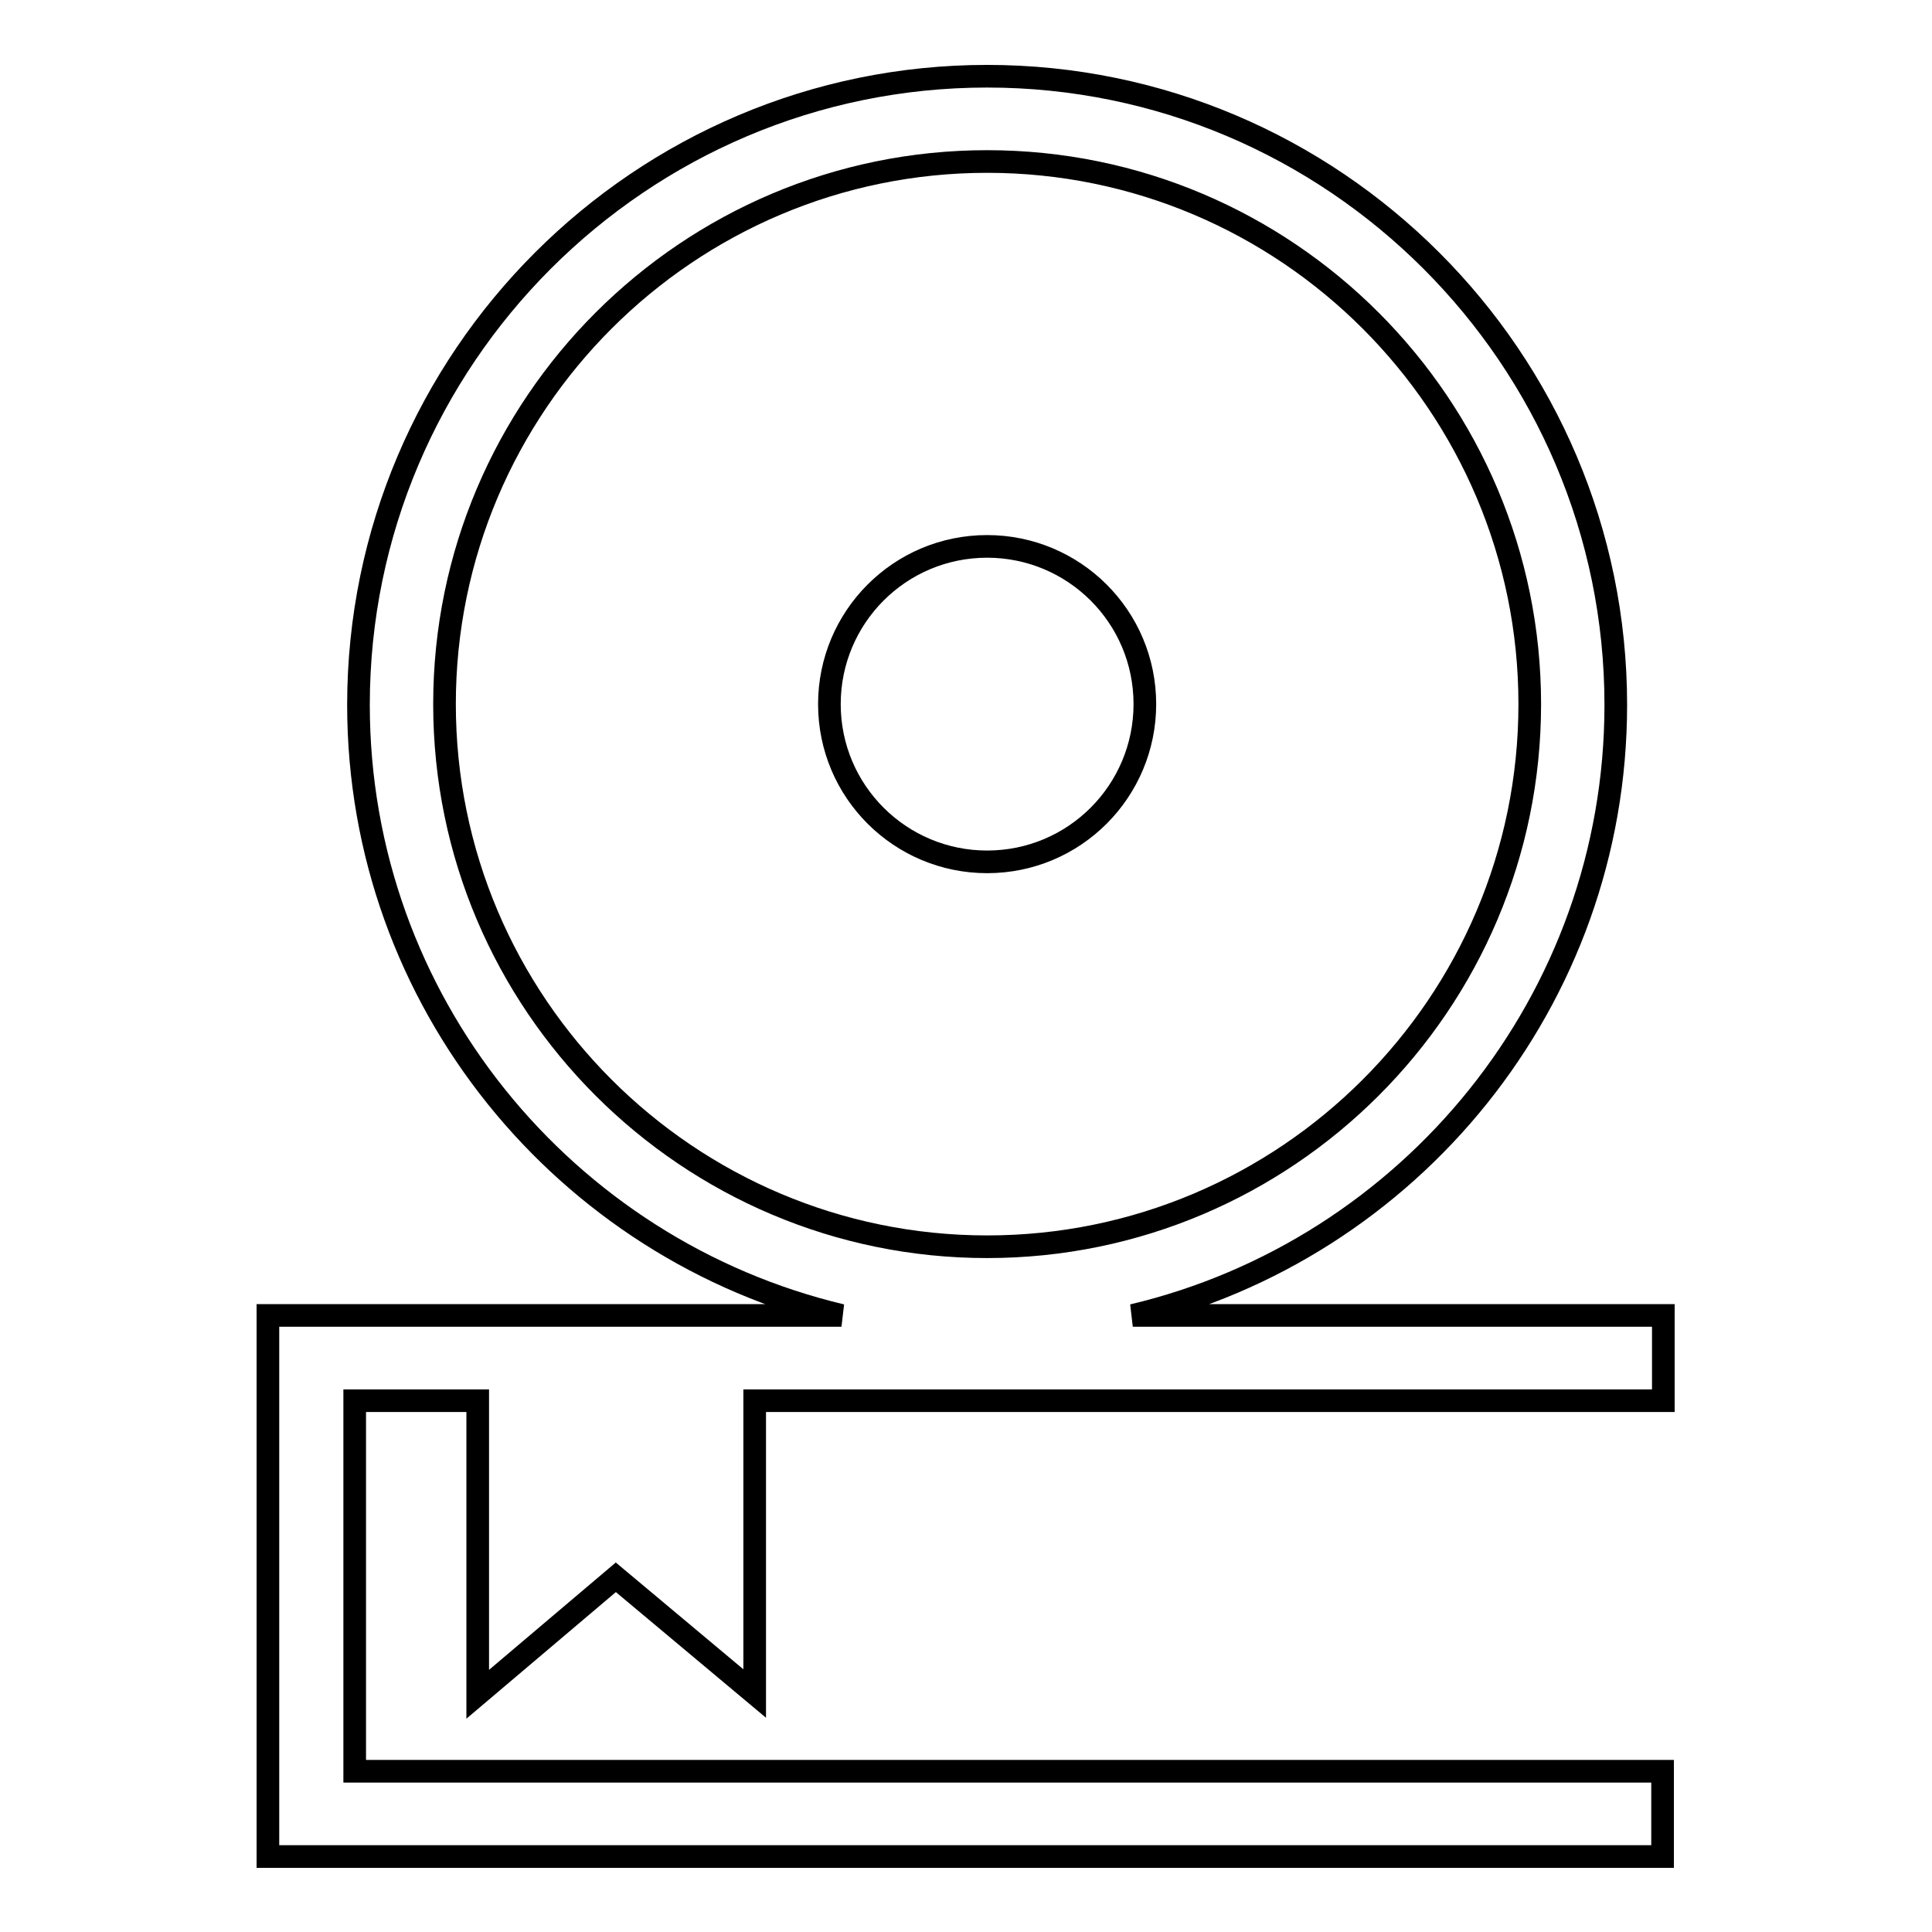
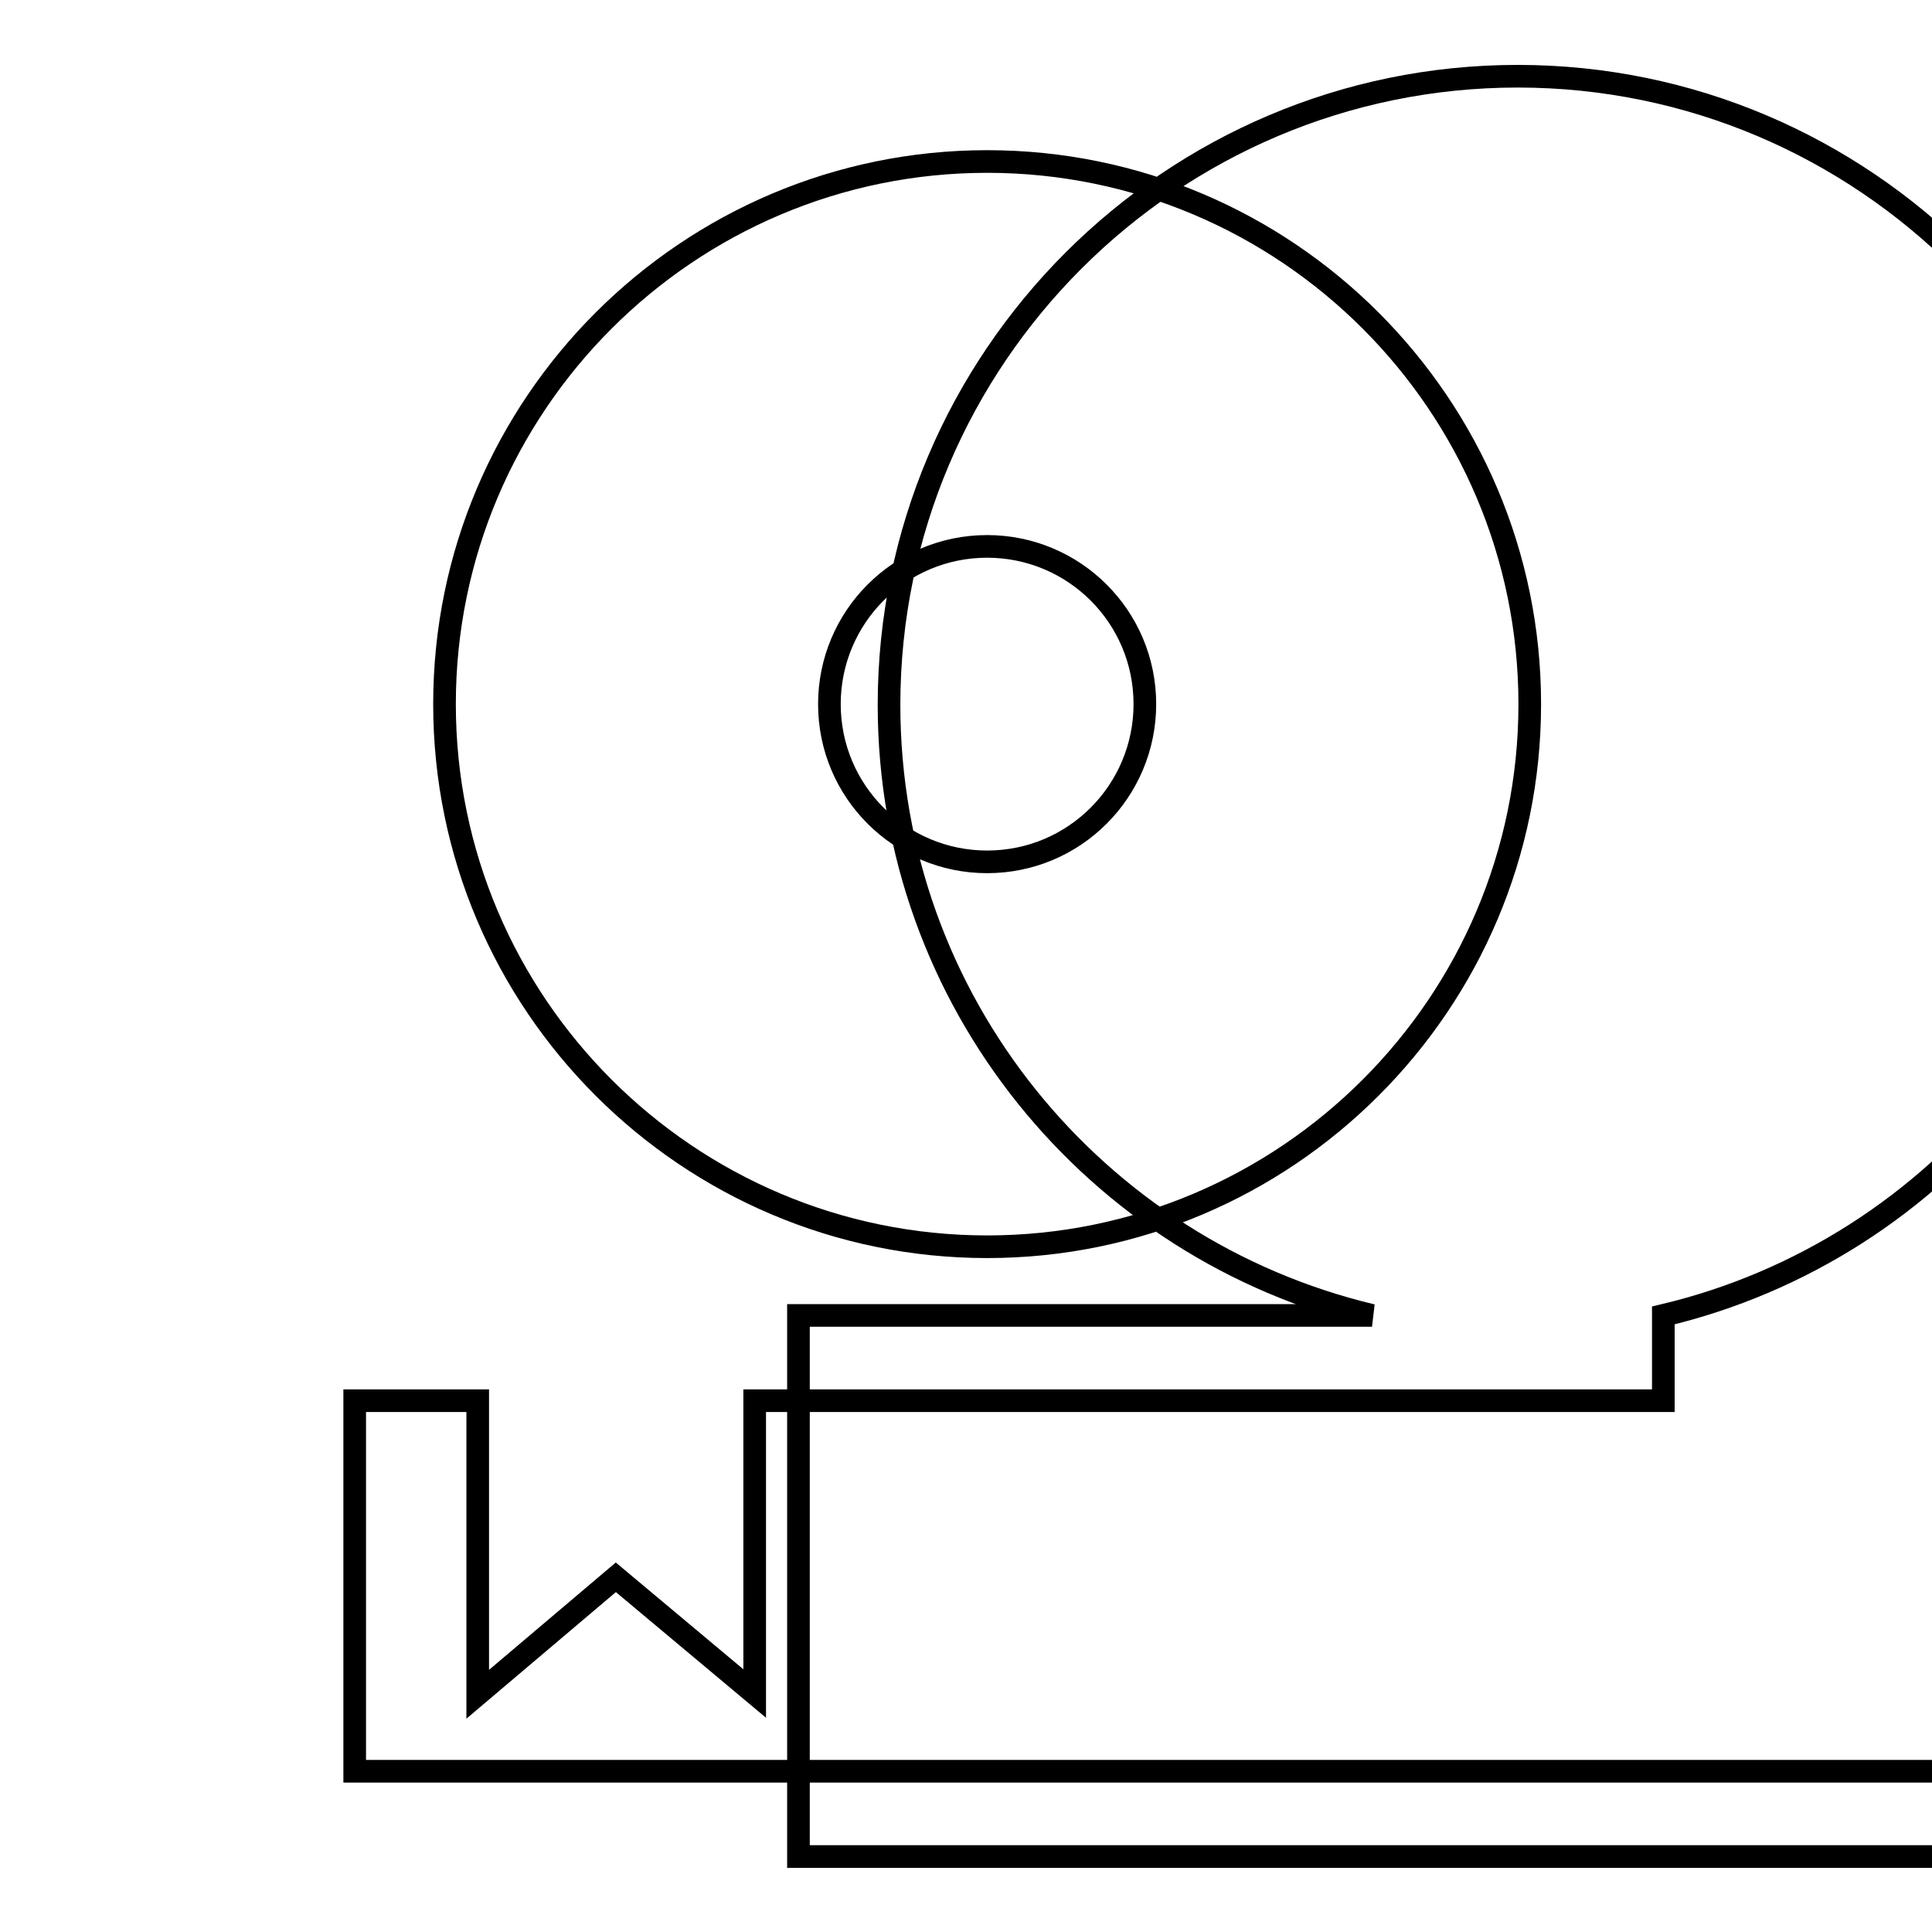
<svg xmlns="http://www.w3.org/2000/svg" version="1.1" x="0px" y="0px" viewBox="0 0 256 256" enable-background="new 0 0 256 256" xml:space="preserve">
  <g>
    <g>
      <g>
-         <path stroke-width="3" fill-opacity="0" stroke="#000000" d="M81.6,209l18.4,15.4v-38.8h120.4v-11.3h-70.3c36.7-8.7,64-41.7,64-80.9c0-45.9-37.4-83.3-83.3-83.3c-45.9,0-83.3,37.4-83.3,83.3c0,39.3,27.4,72.2,64,80.9h-76V246h184.8v-11.3H47v-49.1h16.3v38.9L81.6,209z M58.9,93.3c0-39.7,32.3-71.9,71.9-71.9c39.7,0,71.9,32.3,71.9,71.9c0,39.7-32.3,71.9-71.9,71.9C91.2,165.2,58.9,133,58.9,93.3z M130.8,114.2c-11.5,0-20.9-9.3-20.9-20.9c0-11.5,9.3-20.9,20.9-20.9c11.5,0,20.9,9.3,20.9,20.9C151.7,104.8,142.4,114.2,130.8,114.2z" />
+         <path stroke-width="3" fill-opacity="0" stroke="#000000" d="M81.6,209l18.4,15.4v-38.8h120.4v-11.3c36.7-8.7,64-41.7,64-80.9c0-45.9-37.4-83.3-83.3-83.3c-45.9,0-83.3,37.4-83.3,83.3c0,39.3,27.4,72.2,64,80.9h-76V246h184.8v-11.3H47v-49.1h16.3v38.9L81.6,209z M58.9,93.3c0-39.7,32.3-71.9,71.9-71.9c39.7,0,71.9,32.3,71.9,71.9c0,39.7-32.3,71.9-71.9,71.9C91.2,165.2,58.9,133,58.9,93.3z M130.8,114.2c-11.5,0-20.9-9.3-20.9-20.9c0-11.5,9.3-20.9,20.9-20.9c11.5,0,20.9,9.3,20.9,20.9C151.7,104.8,142.4,114.2,130.8,114.2z" />
      </g>
      <g />
      <g />
      <g />
      <g />
      <g />
      <g />
      <g />
      <g />
      <g />
      <g />
      <g />
      <g />
      <g />
      <g />
      <g />
    </g>
  </g>
</svg>